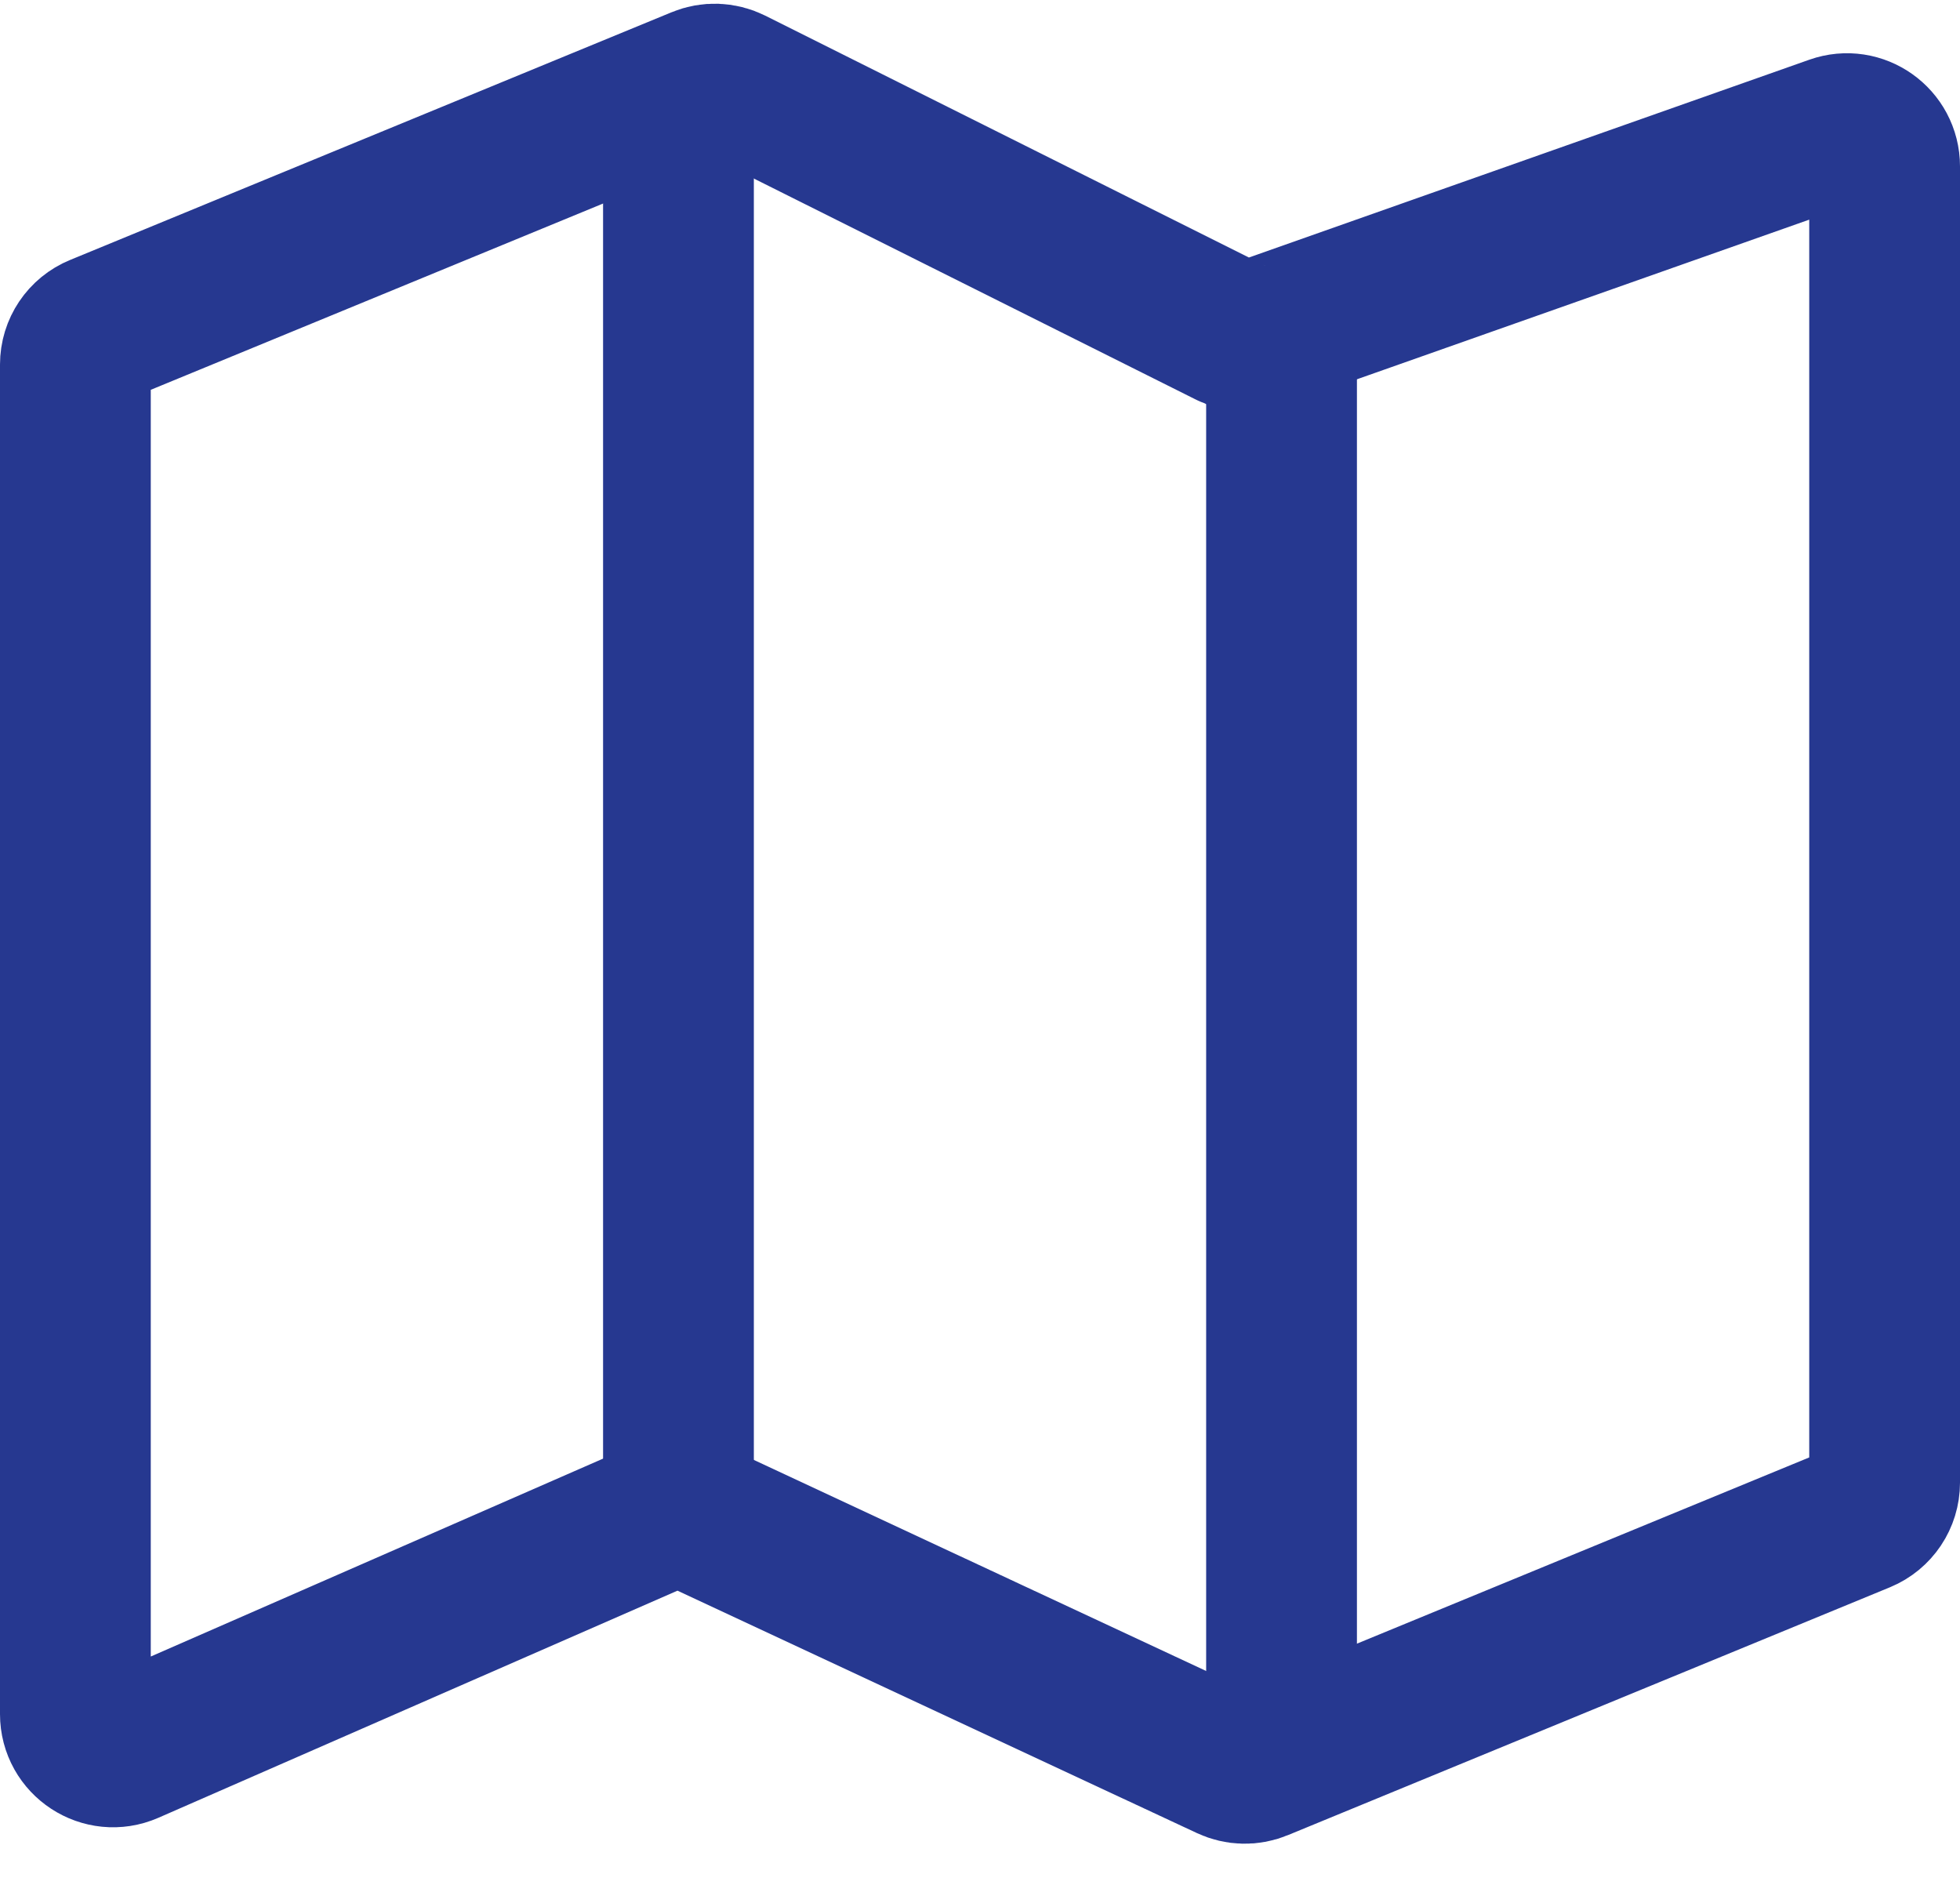
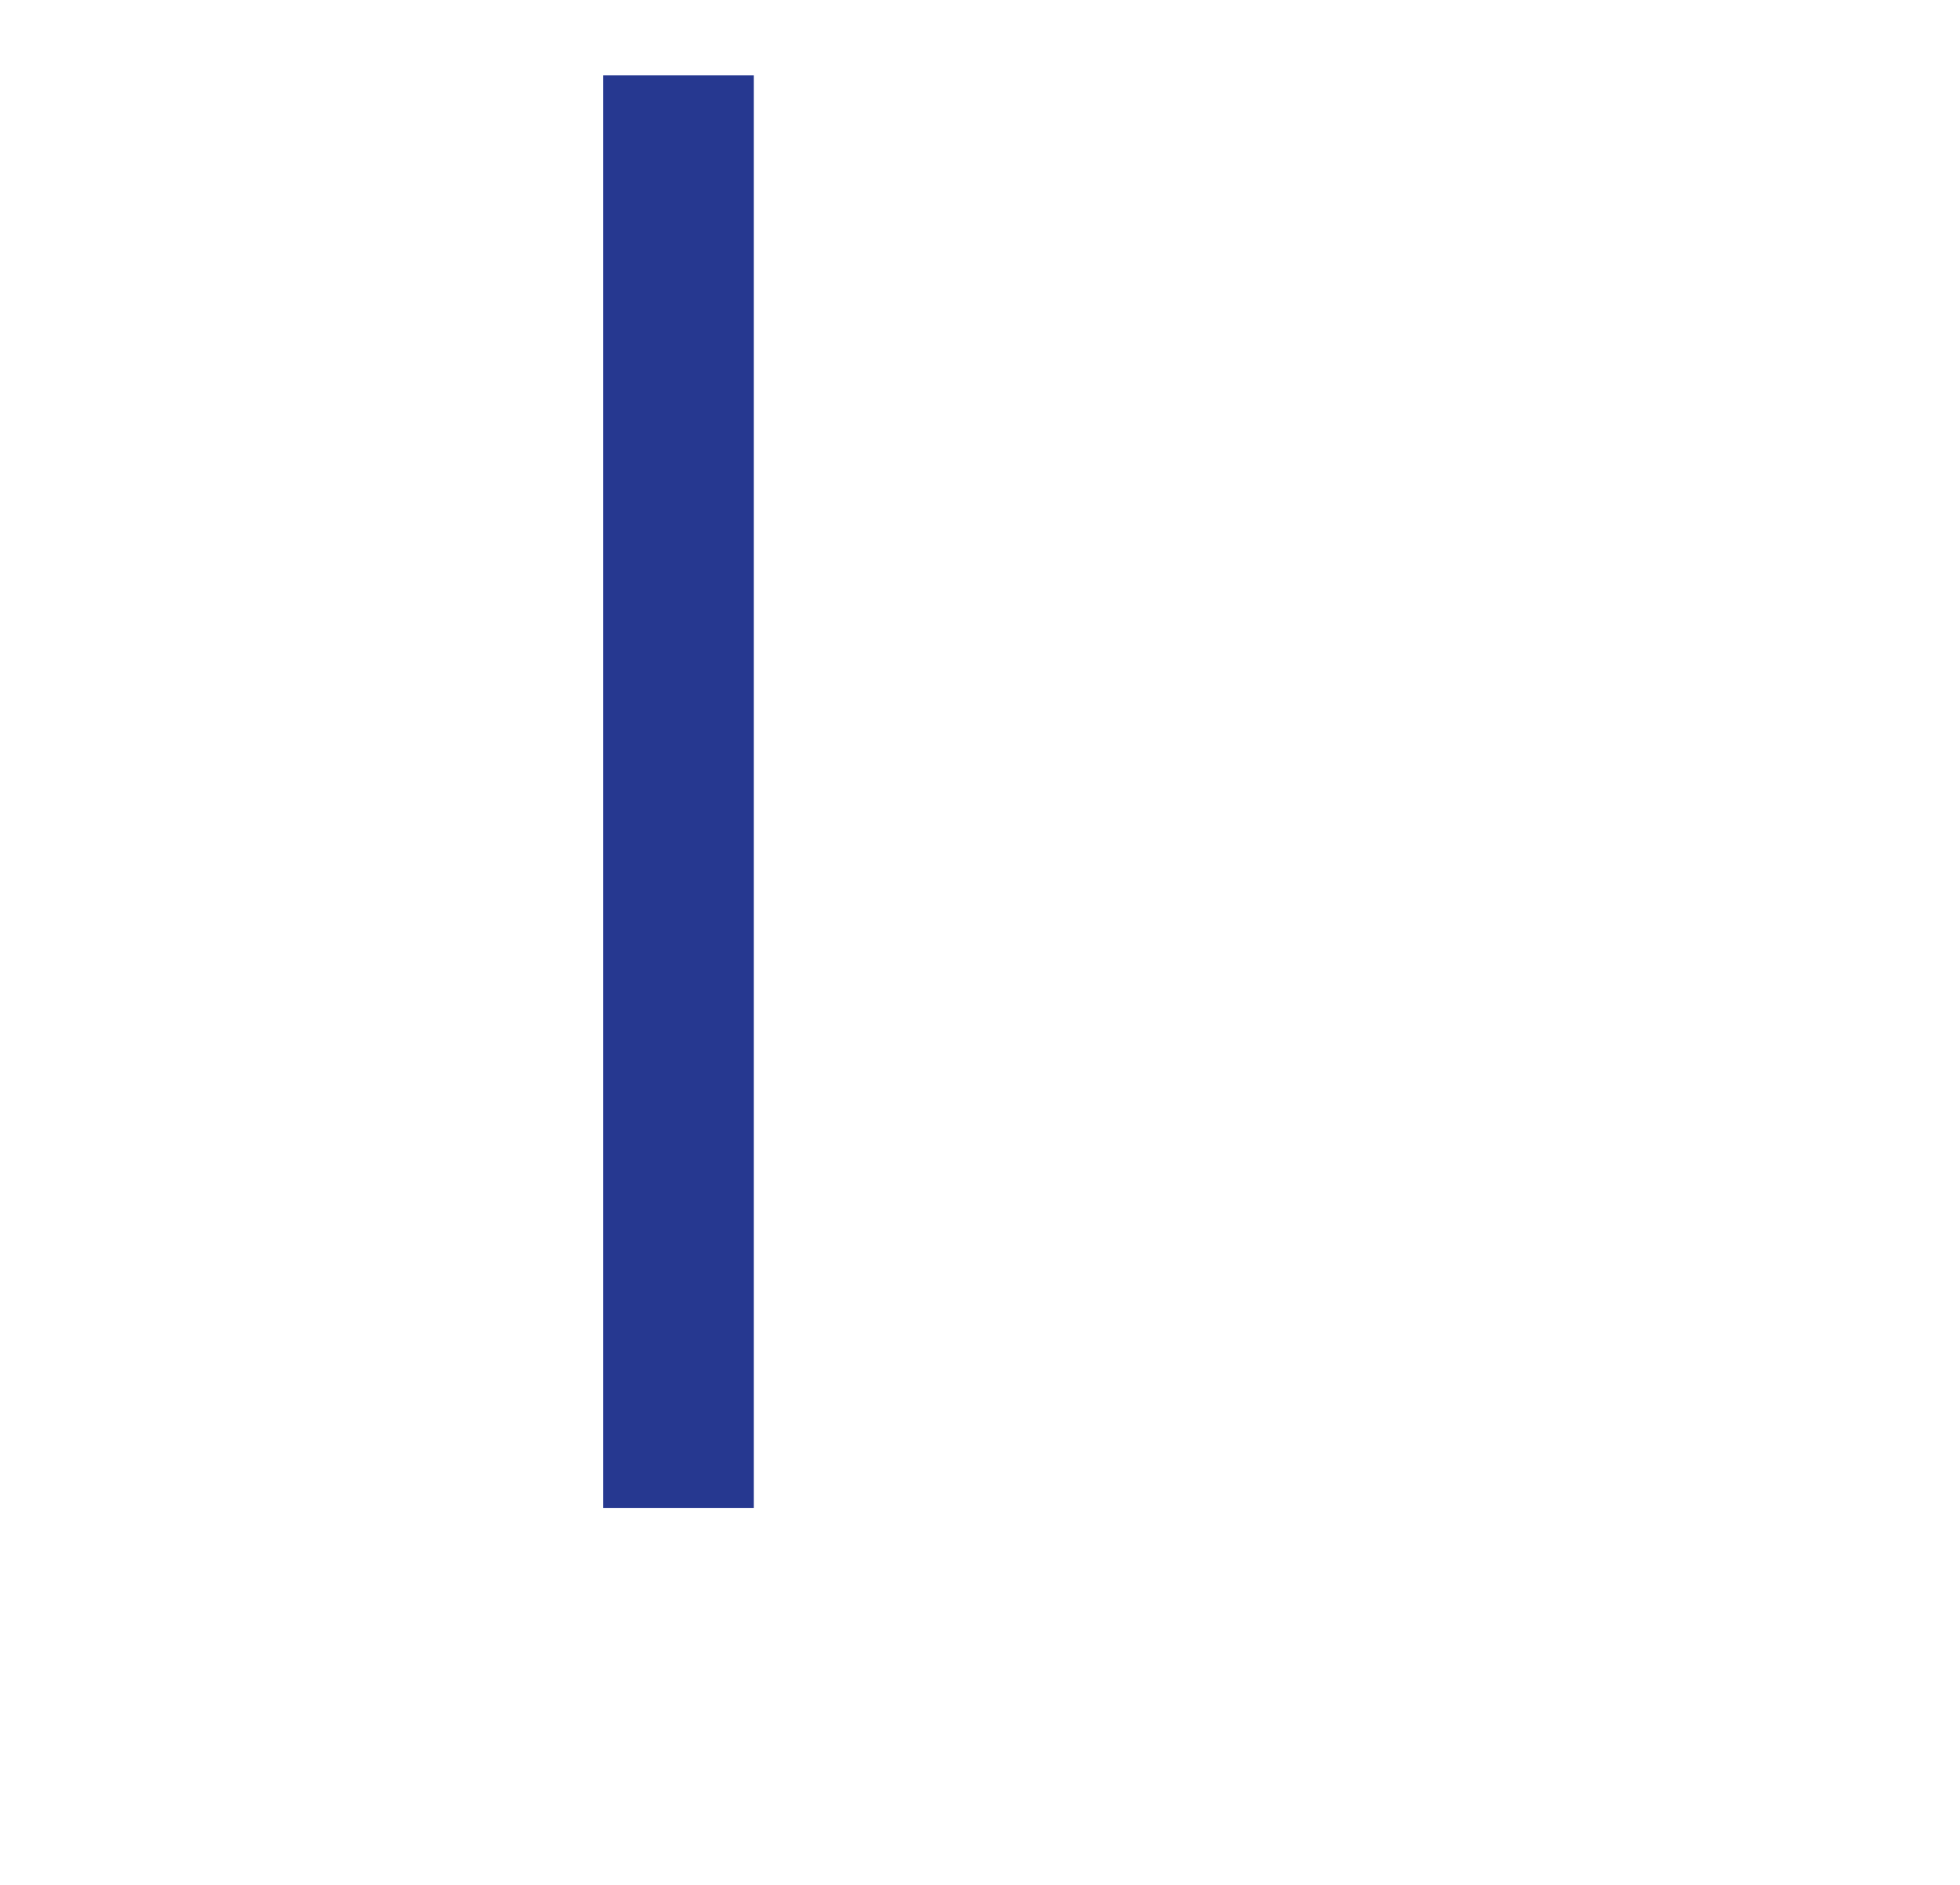
<svg xmlns="http://www.w3.org/2000/svg" width="26" height="25" viewBox="0 0 26 25" fill="none">
-   <path d="M1 22.735V4.835C1 4.632 1.122 4.45 1.31 4.373L9.29 1.087C9.423 1.032 9.574 1.037 9.704 1.102L16.31 4.405C16.431 4.466 16.572 4.474 16.7 4.429L24.334 1.735C24.659 1.62 25 1.862 25 2.207V19.665C25 19.868 24.878 20.05 24.69 20.128L16.703 23.416C16.574 23.47 16.428 23.466 16.301 23.407L9.205 20.096C9.075 20.035 8.925 20.033 8.793 20.091L1.7 23.194C1.37 23.338 1 23.096 1 22.735Z" stroke="#263890" stroke-width="2" />
  <line x1="9" y1="1" x2="9" y2="20" stroke="#263890" stroke-width="2" />
-   <line x1="17" y1="4.5" x2="17" y2="23.5" stroke="#263890" stroke-width="2" />
</svg>